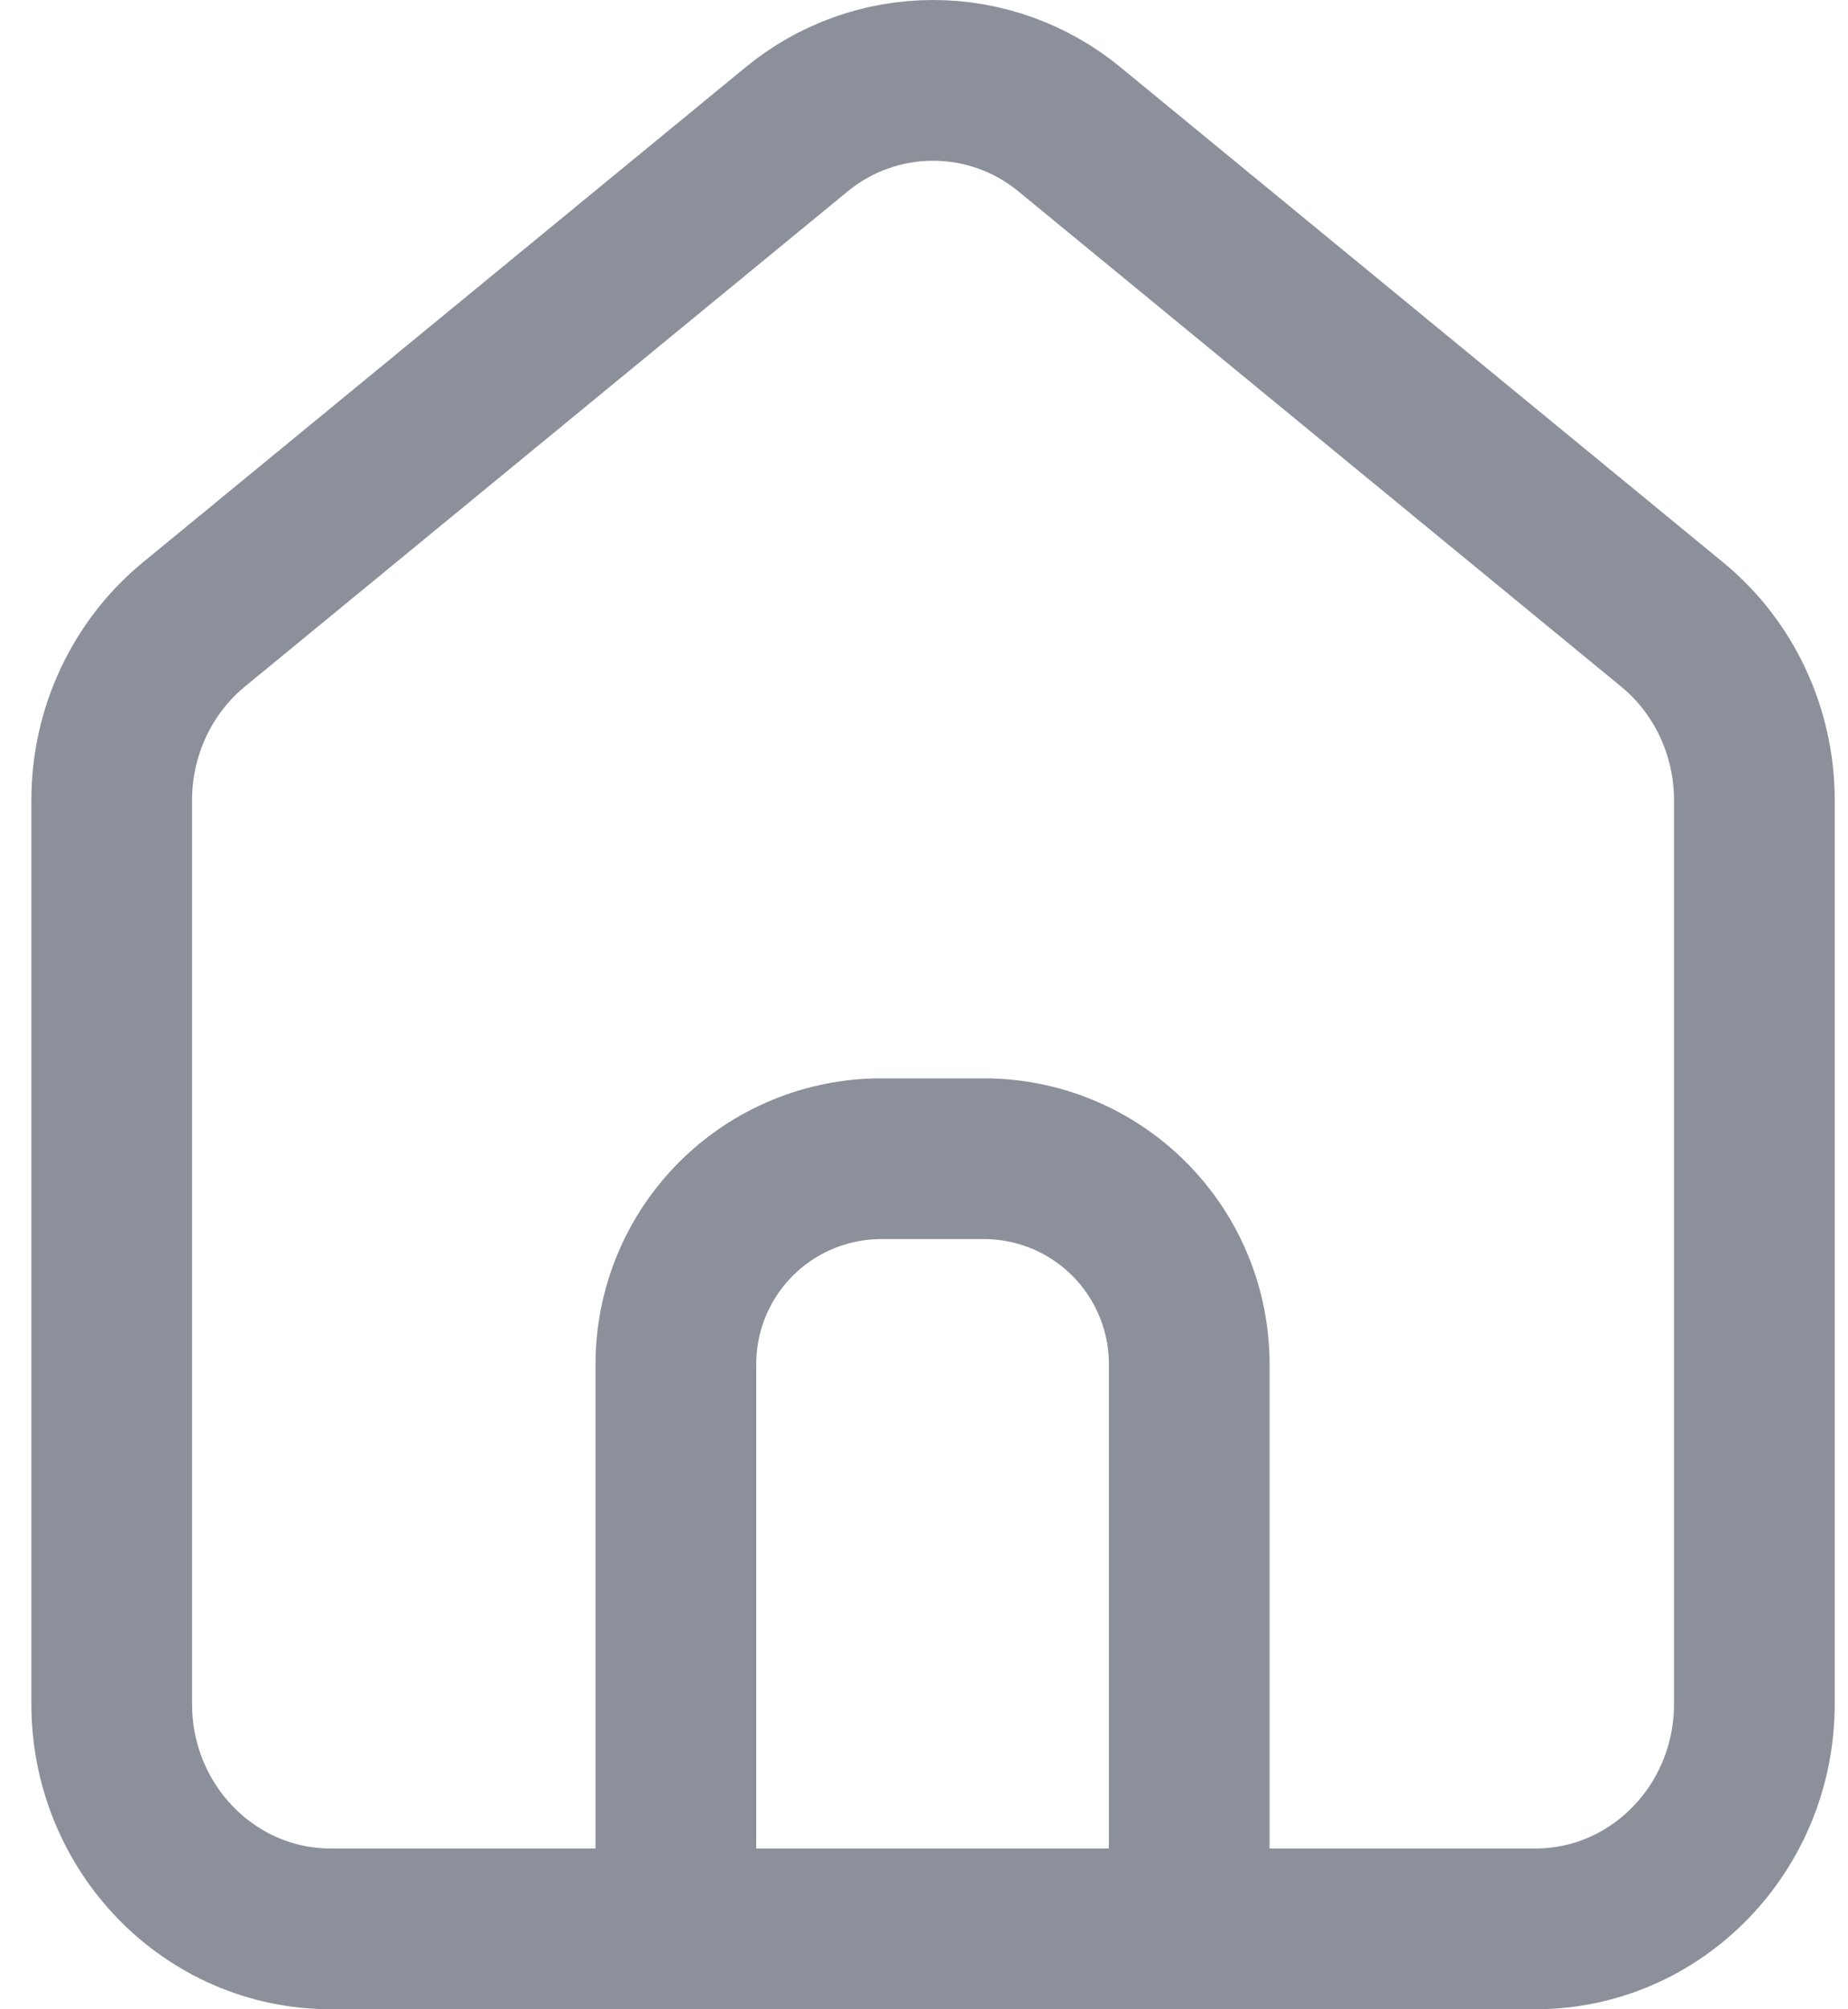
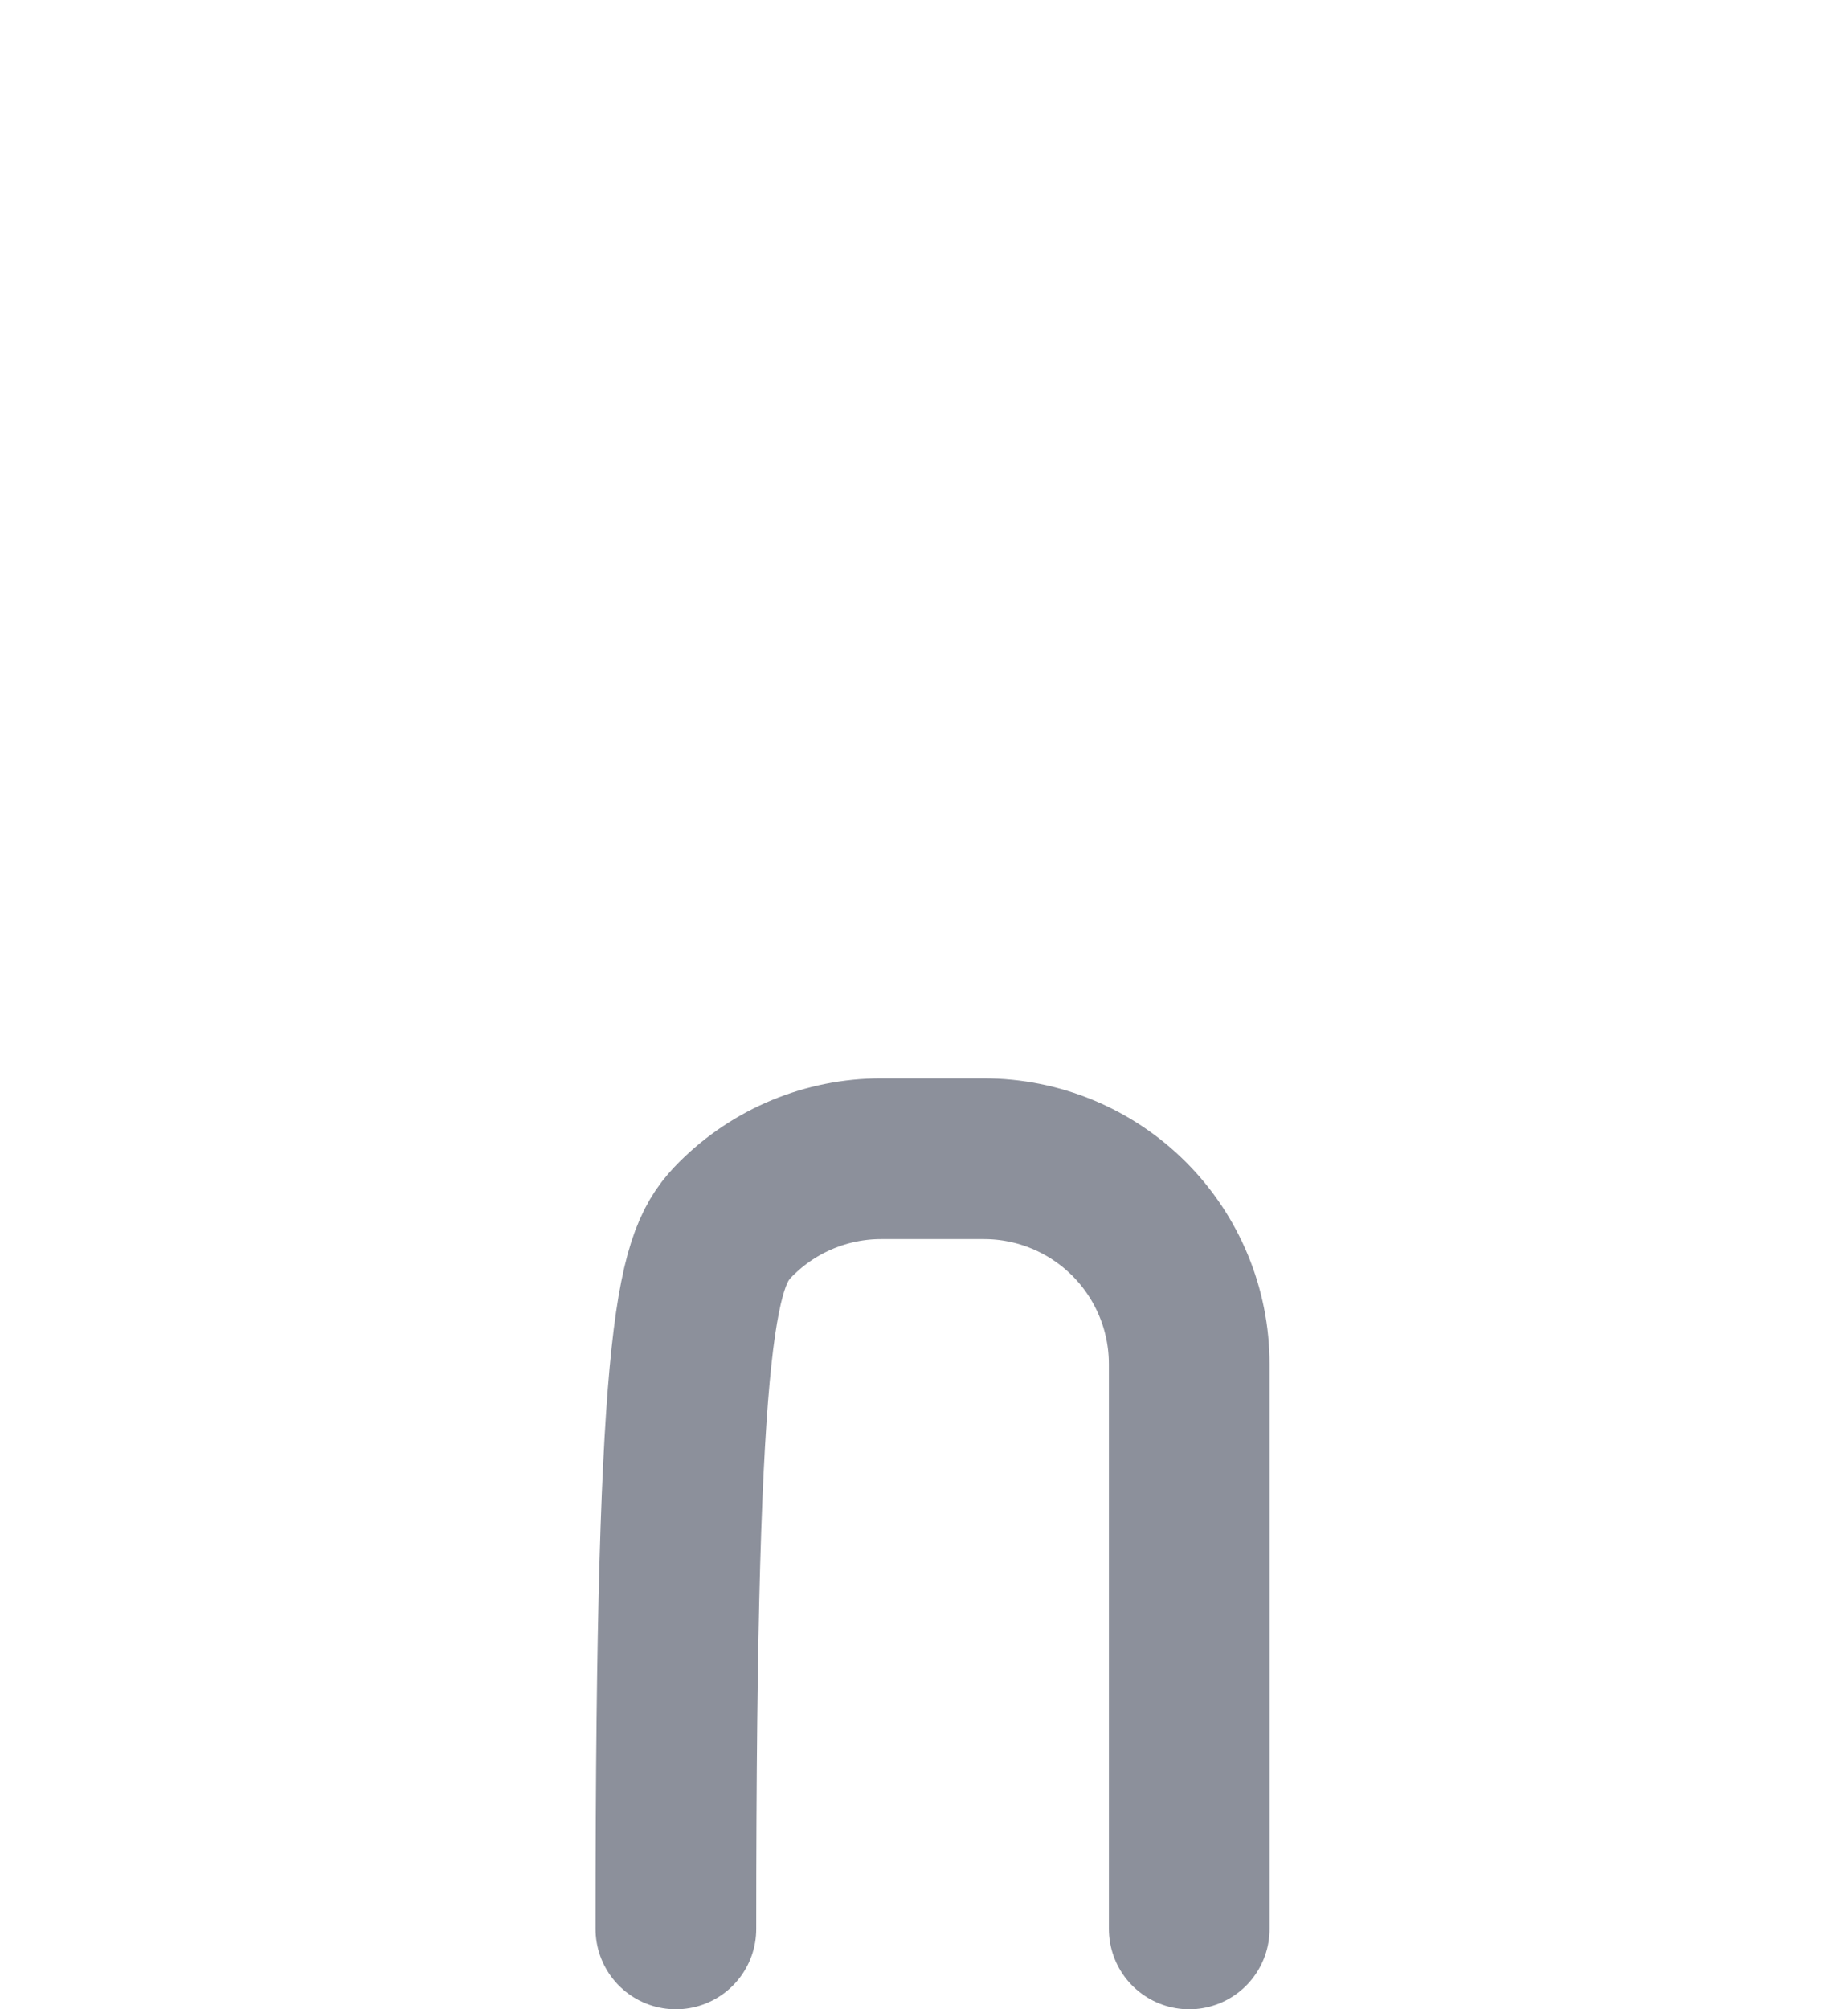
<svg xmlns="http://www.w3.org/2000/svg" width="46" height="50" viewBox="0 0 46 50" fill="none">
-   <path d="M8.232 47.999C5.222 47.999 2.781 45.495 2.781 42.403V19.909C2.781 18.21 3.535 16.6 4.826 15.54L19.819 3.227C20.776 2.434 21.981 2 23.225 2C24.469 2 25.673 2.434 26.631 3.227L41.622 15.54C42.915 16.6 43.669 18.21 43.669 19.909V42.403C43.669 45.495 41.228 47.999 38.218 47.999H8.232Z" stroke="#8C909B" stroke-width="4" stroke-linecap="round" stroke-linejoin="round" />
-   <path d="M16.824 48V33.945C16.824 32.589 17.363 31.289 18.321 30.331C19.28 29.372 20.58 28.834 21.935 28.834H24.491C25.846 28.834 27.146 29.372 28.105 30.331C29.063 31.289 29.602 32.589 29.602 33.945V48" stroke="#8C909B" stroke-width="4" stroke-linecap="round" stroke-linejoin="round" />
+   <path d="M16.824 48C16.824 32.589 17.363 31.289 18.321 30.331C19.28 29.372 20.58 28.834 21.935 28.834H24.491C25.846 28.834 27.146 29.372 28.105 30.331C29.063 31.289 29.602 32.589 29.602 33.945V48" stroke="#8C909B" stroke-width="4" stroke-linecap="round" stroke-linejoin="round" />
</svg>